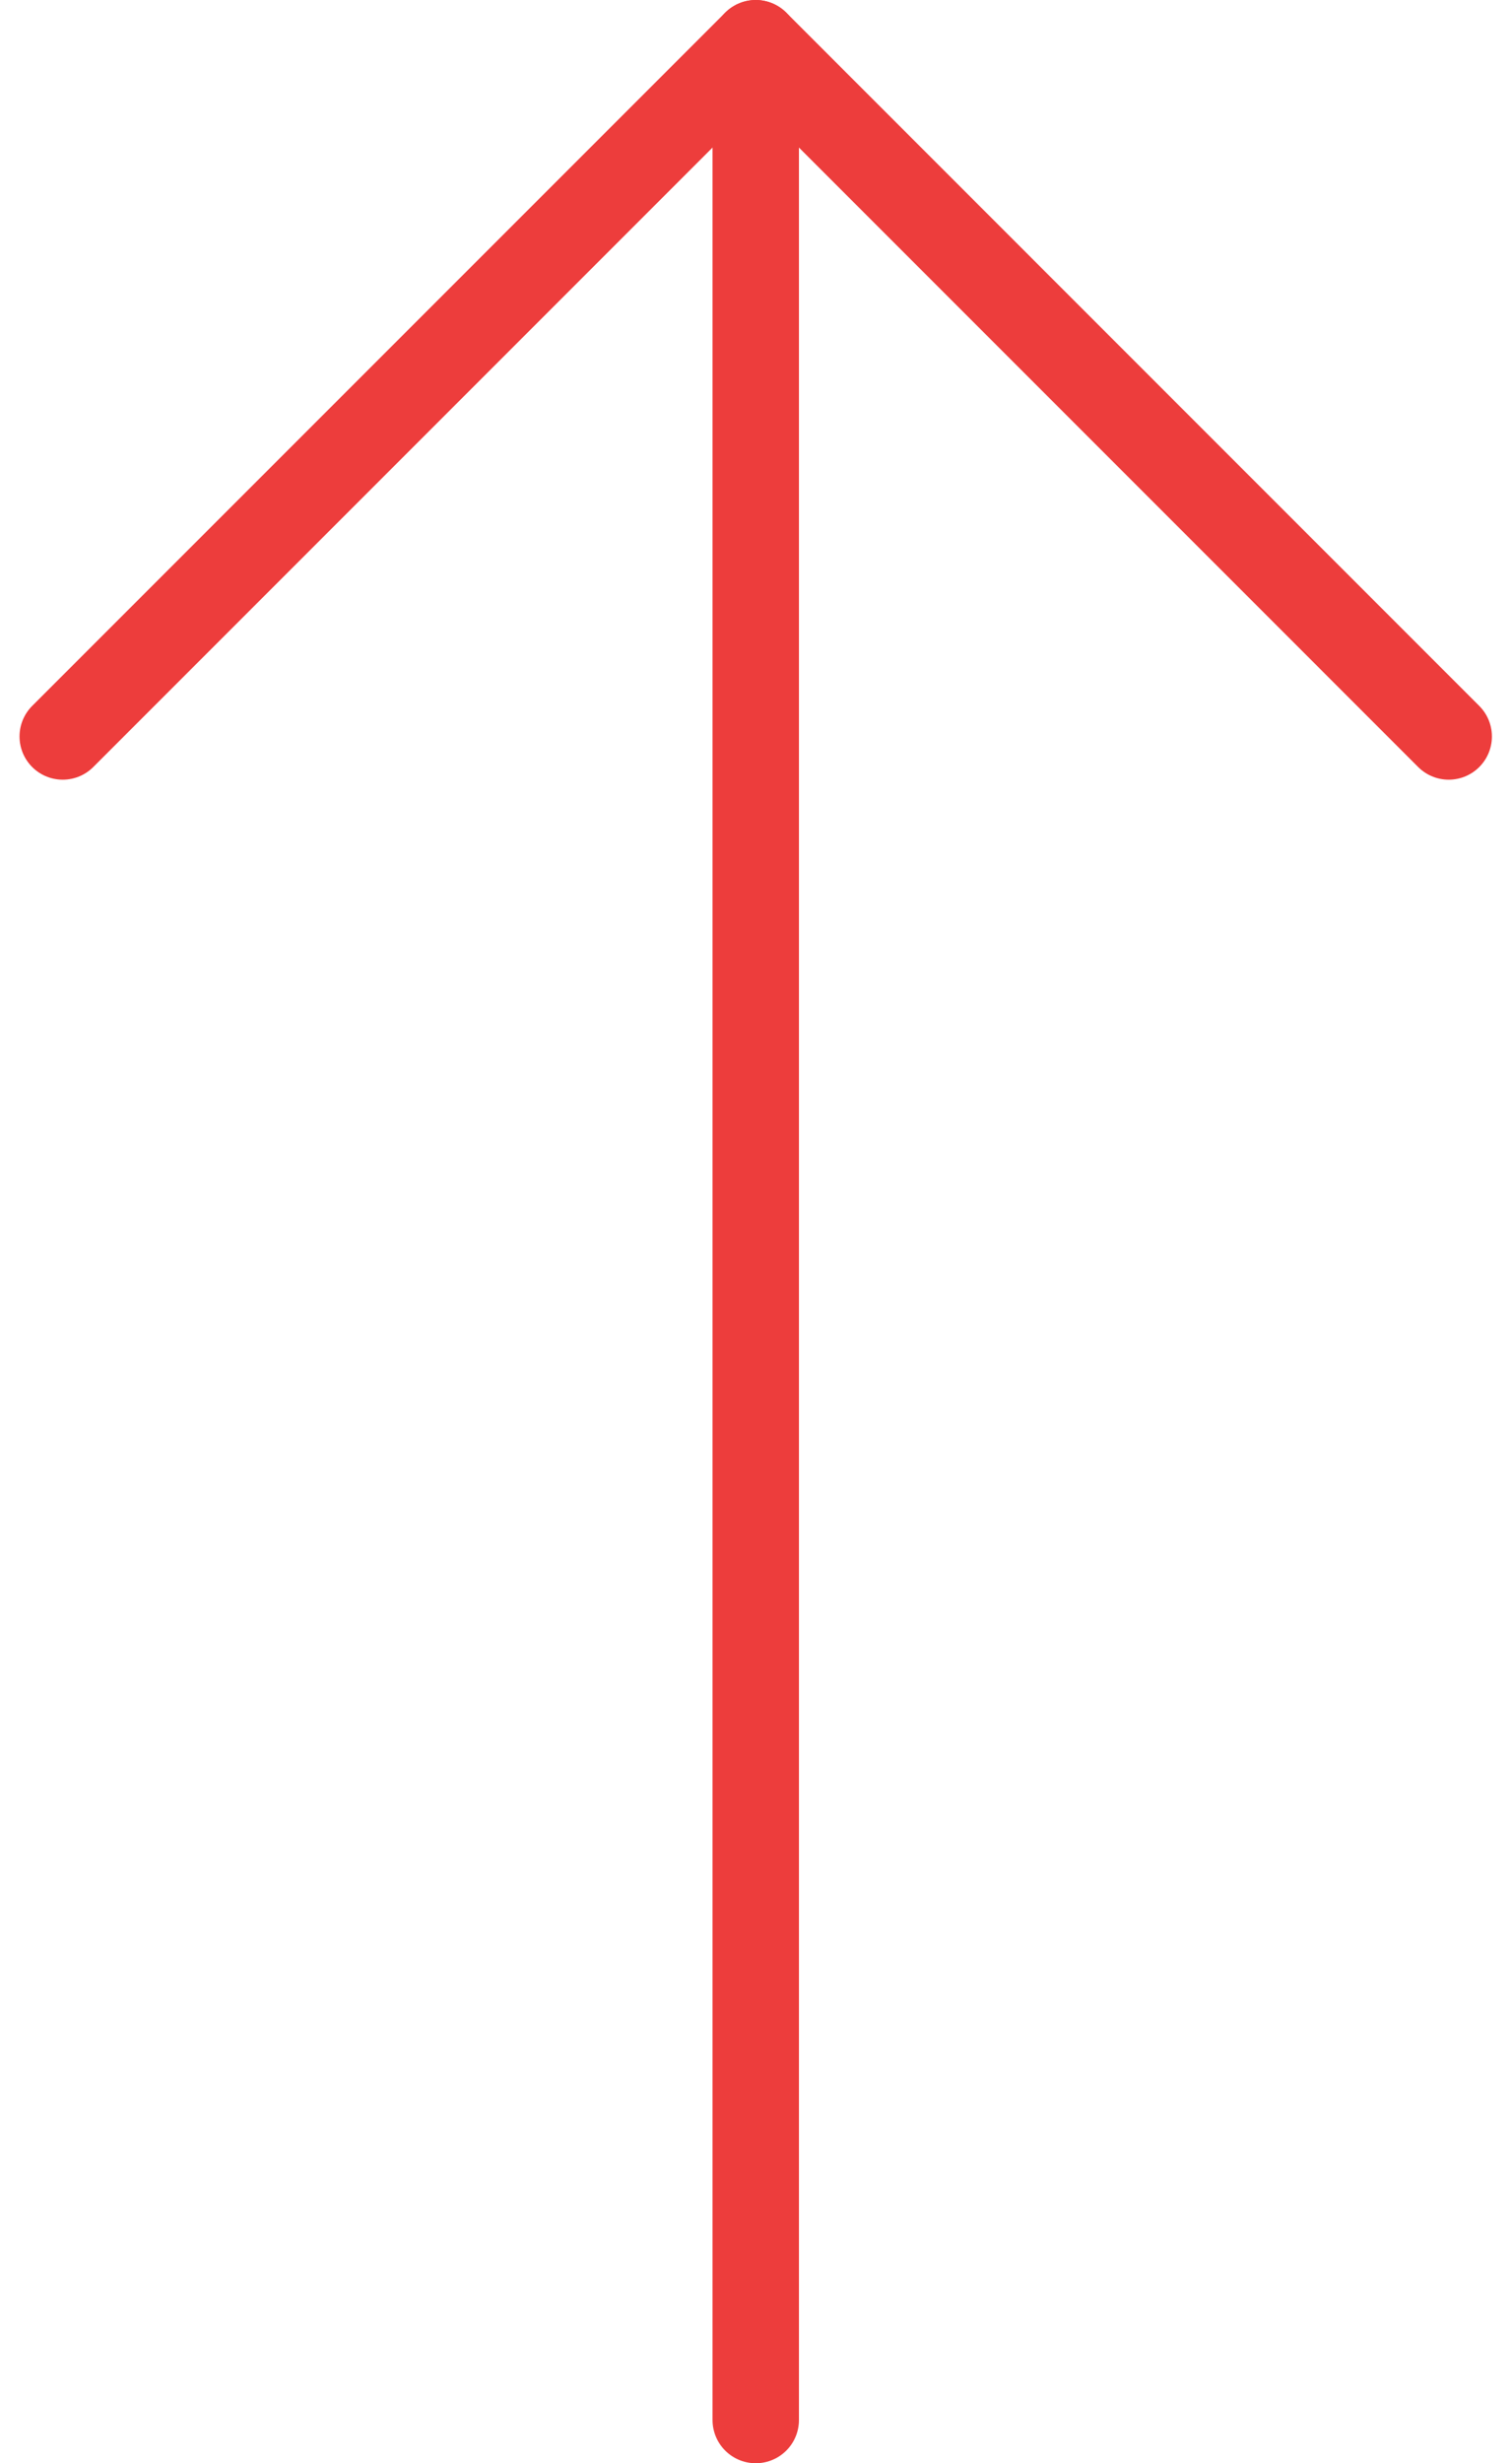
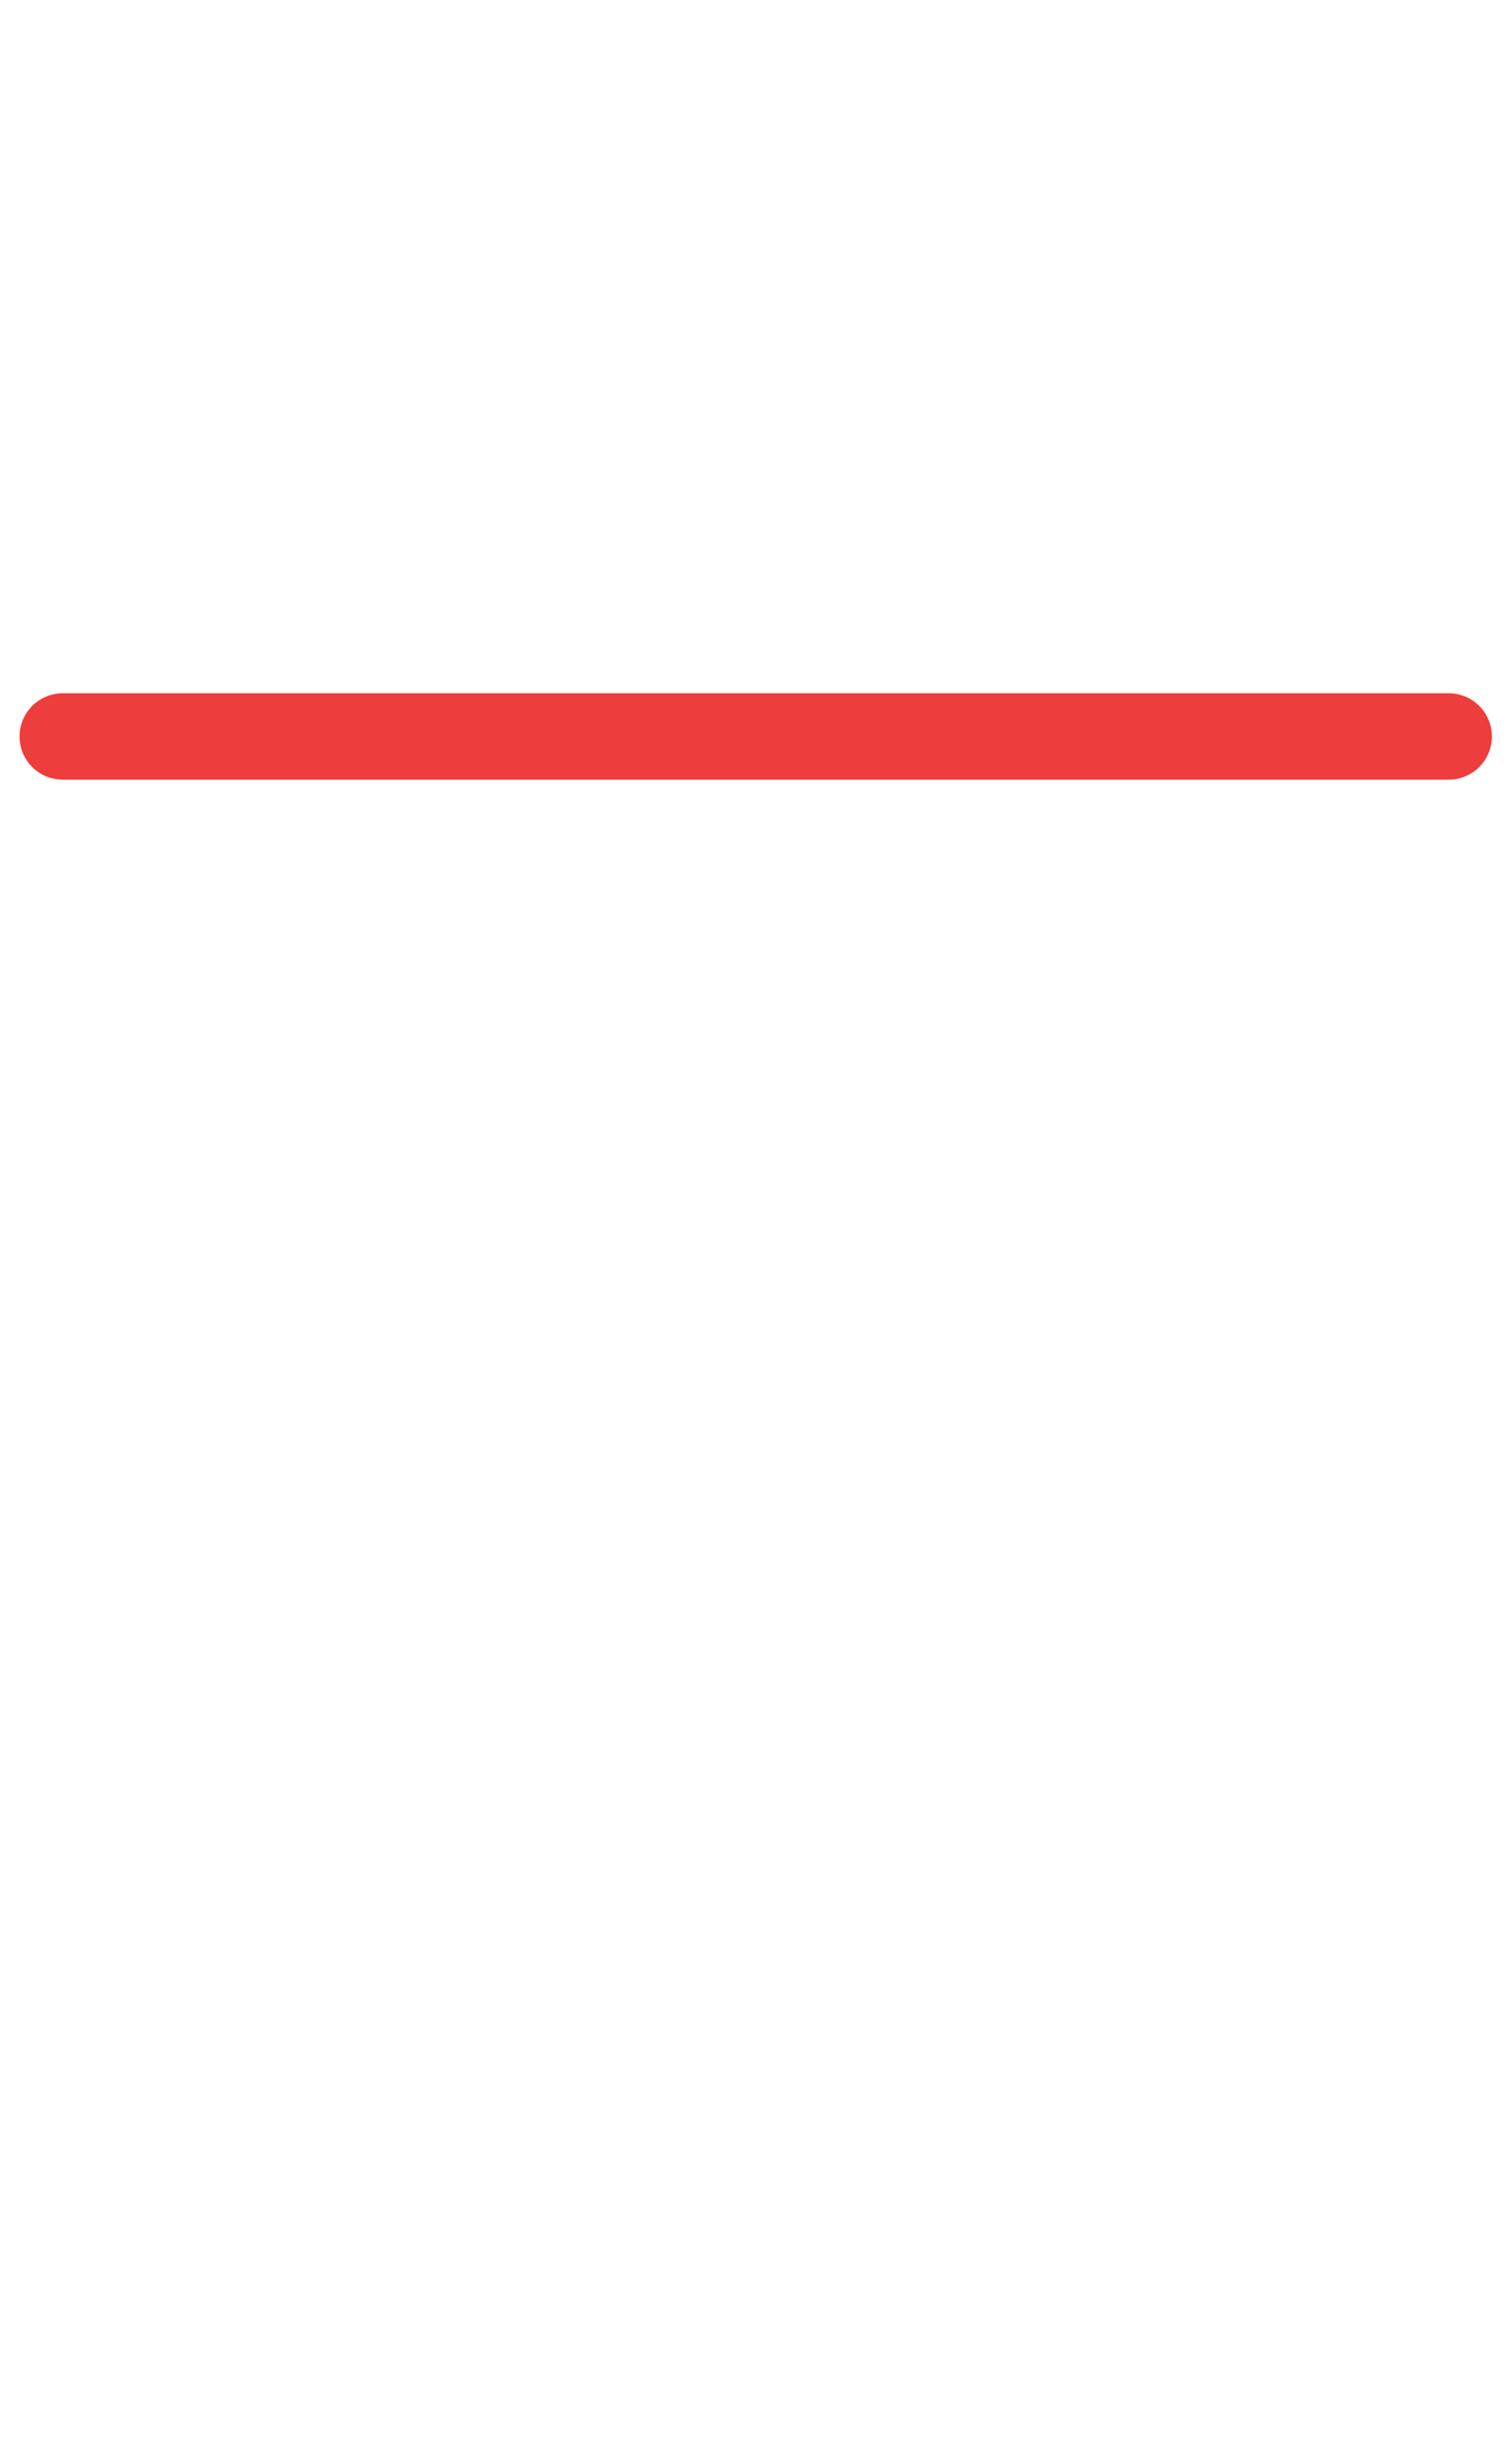
<svg xmlns="http://www.w3.org/2000/svg" width="35" height="57" viewBox="0 0 35 57" fill="none">
-   <path d="M17.494 56L17.494 1" stroke="#ED3D3C" stroke-width="2" stroke-linecap="round" stroke-linejoin="round" />
-   <path d="M1.452 17.042L17.494 1L33.535 17.042" stroke="#ED3D3C" stroke-width="2" stroke-linecap="round" stroke-linejoin="round" />
+   <path d="M1.452 17.042L33.535 17.042" stroke="#ED3D3C" stroke-width="2" stroke-linecap="round" stroke-linejoin="round" />
</svg>